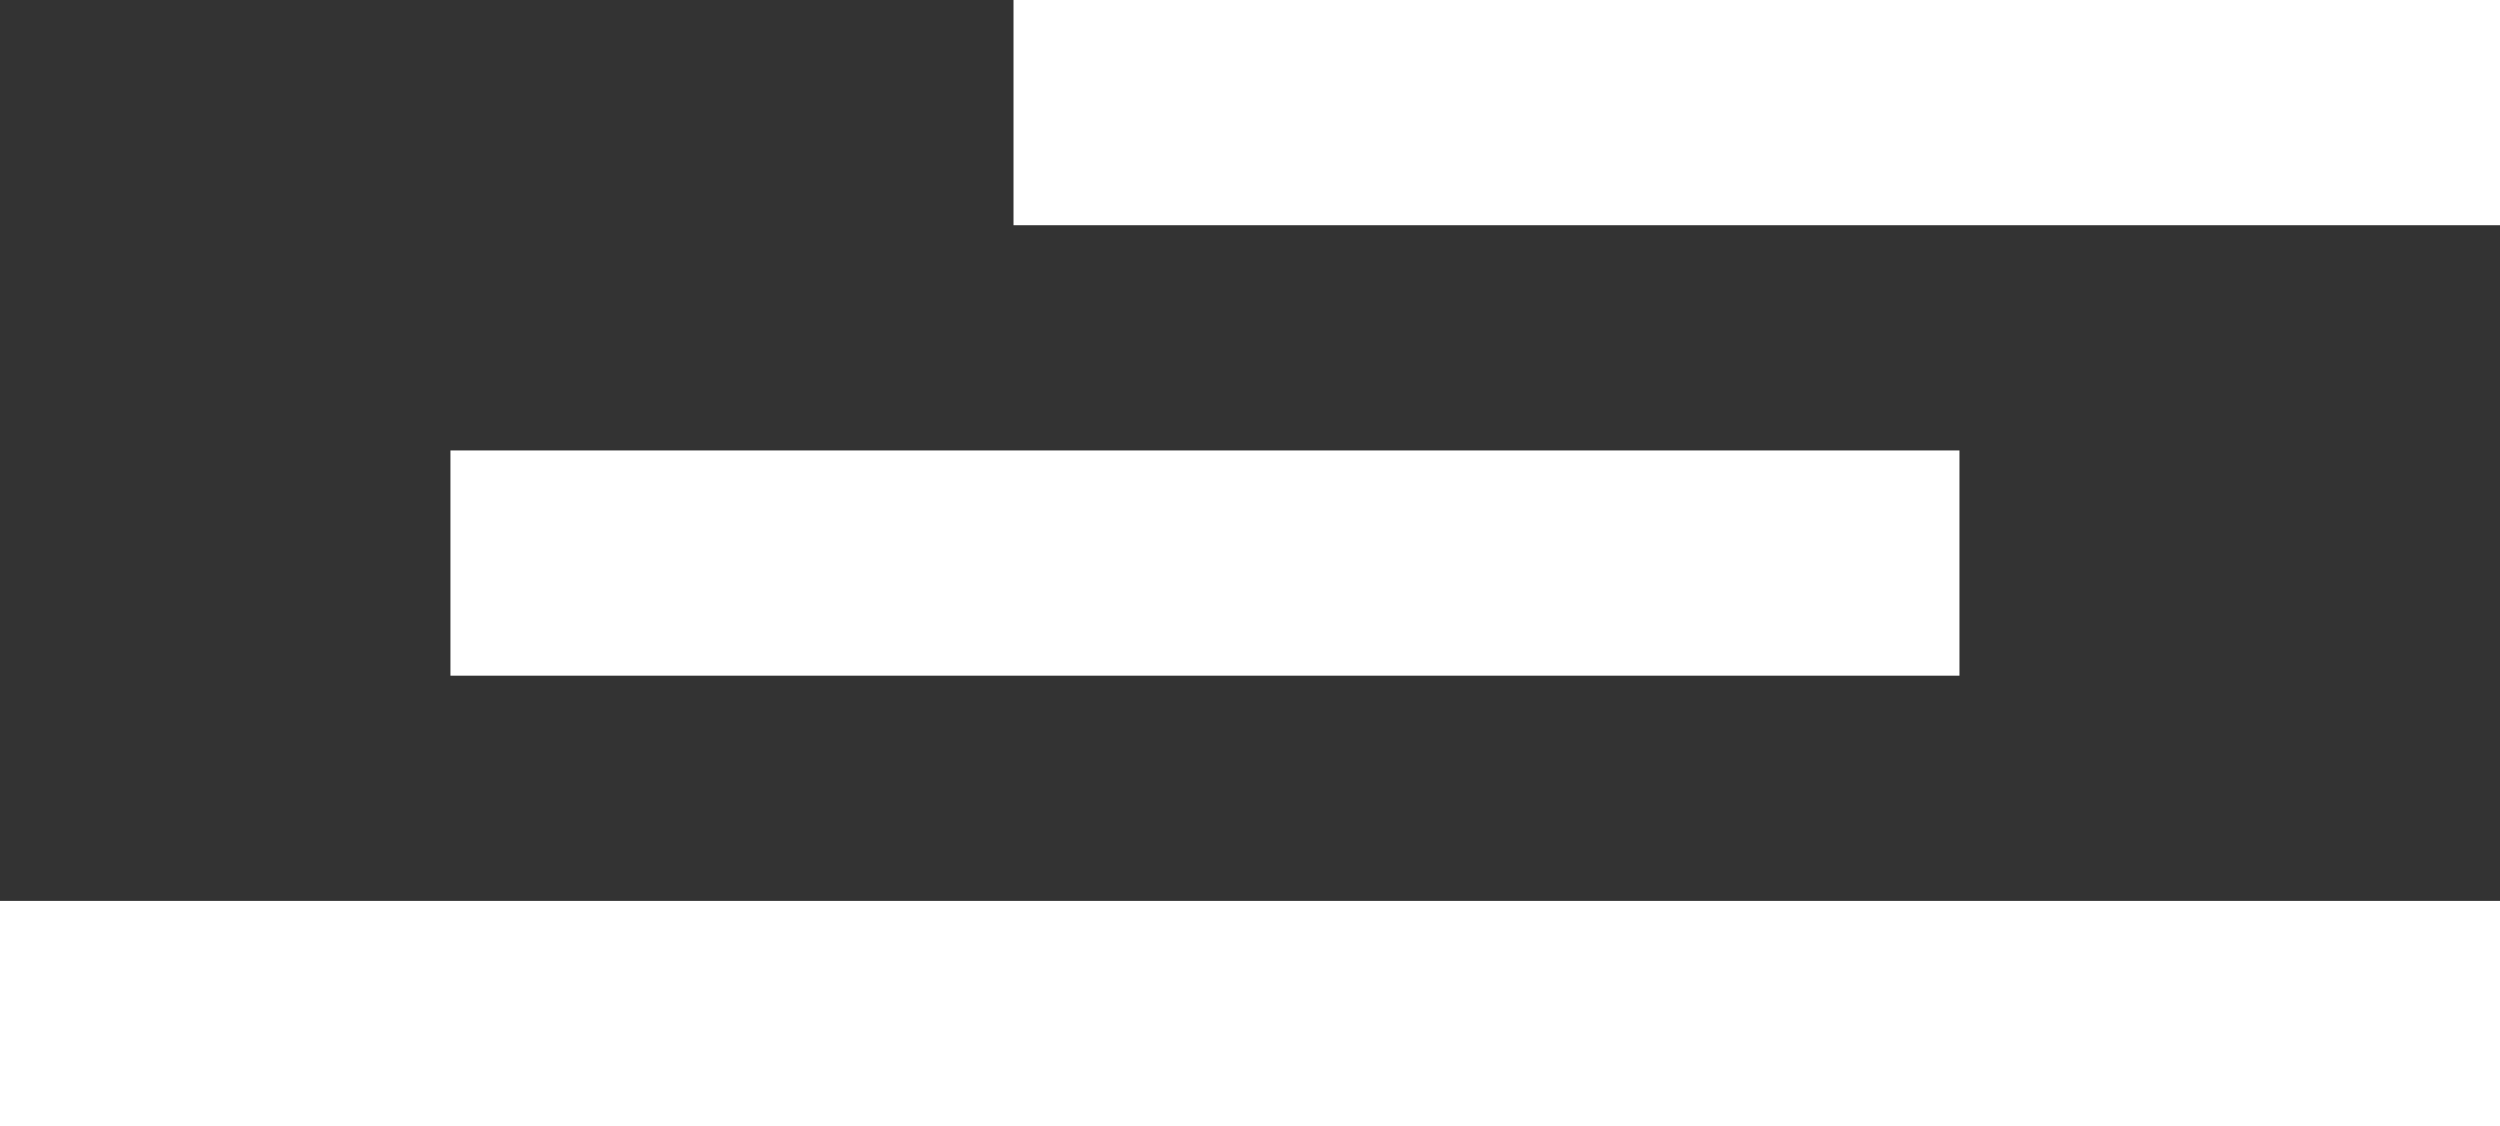
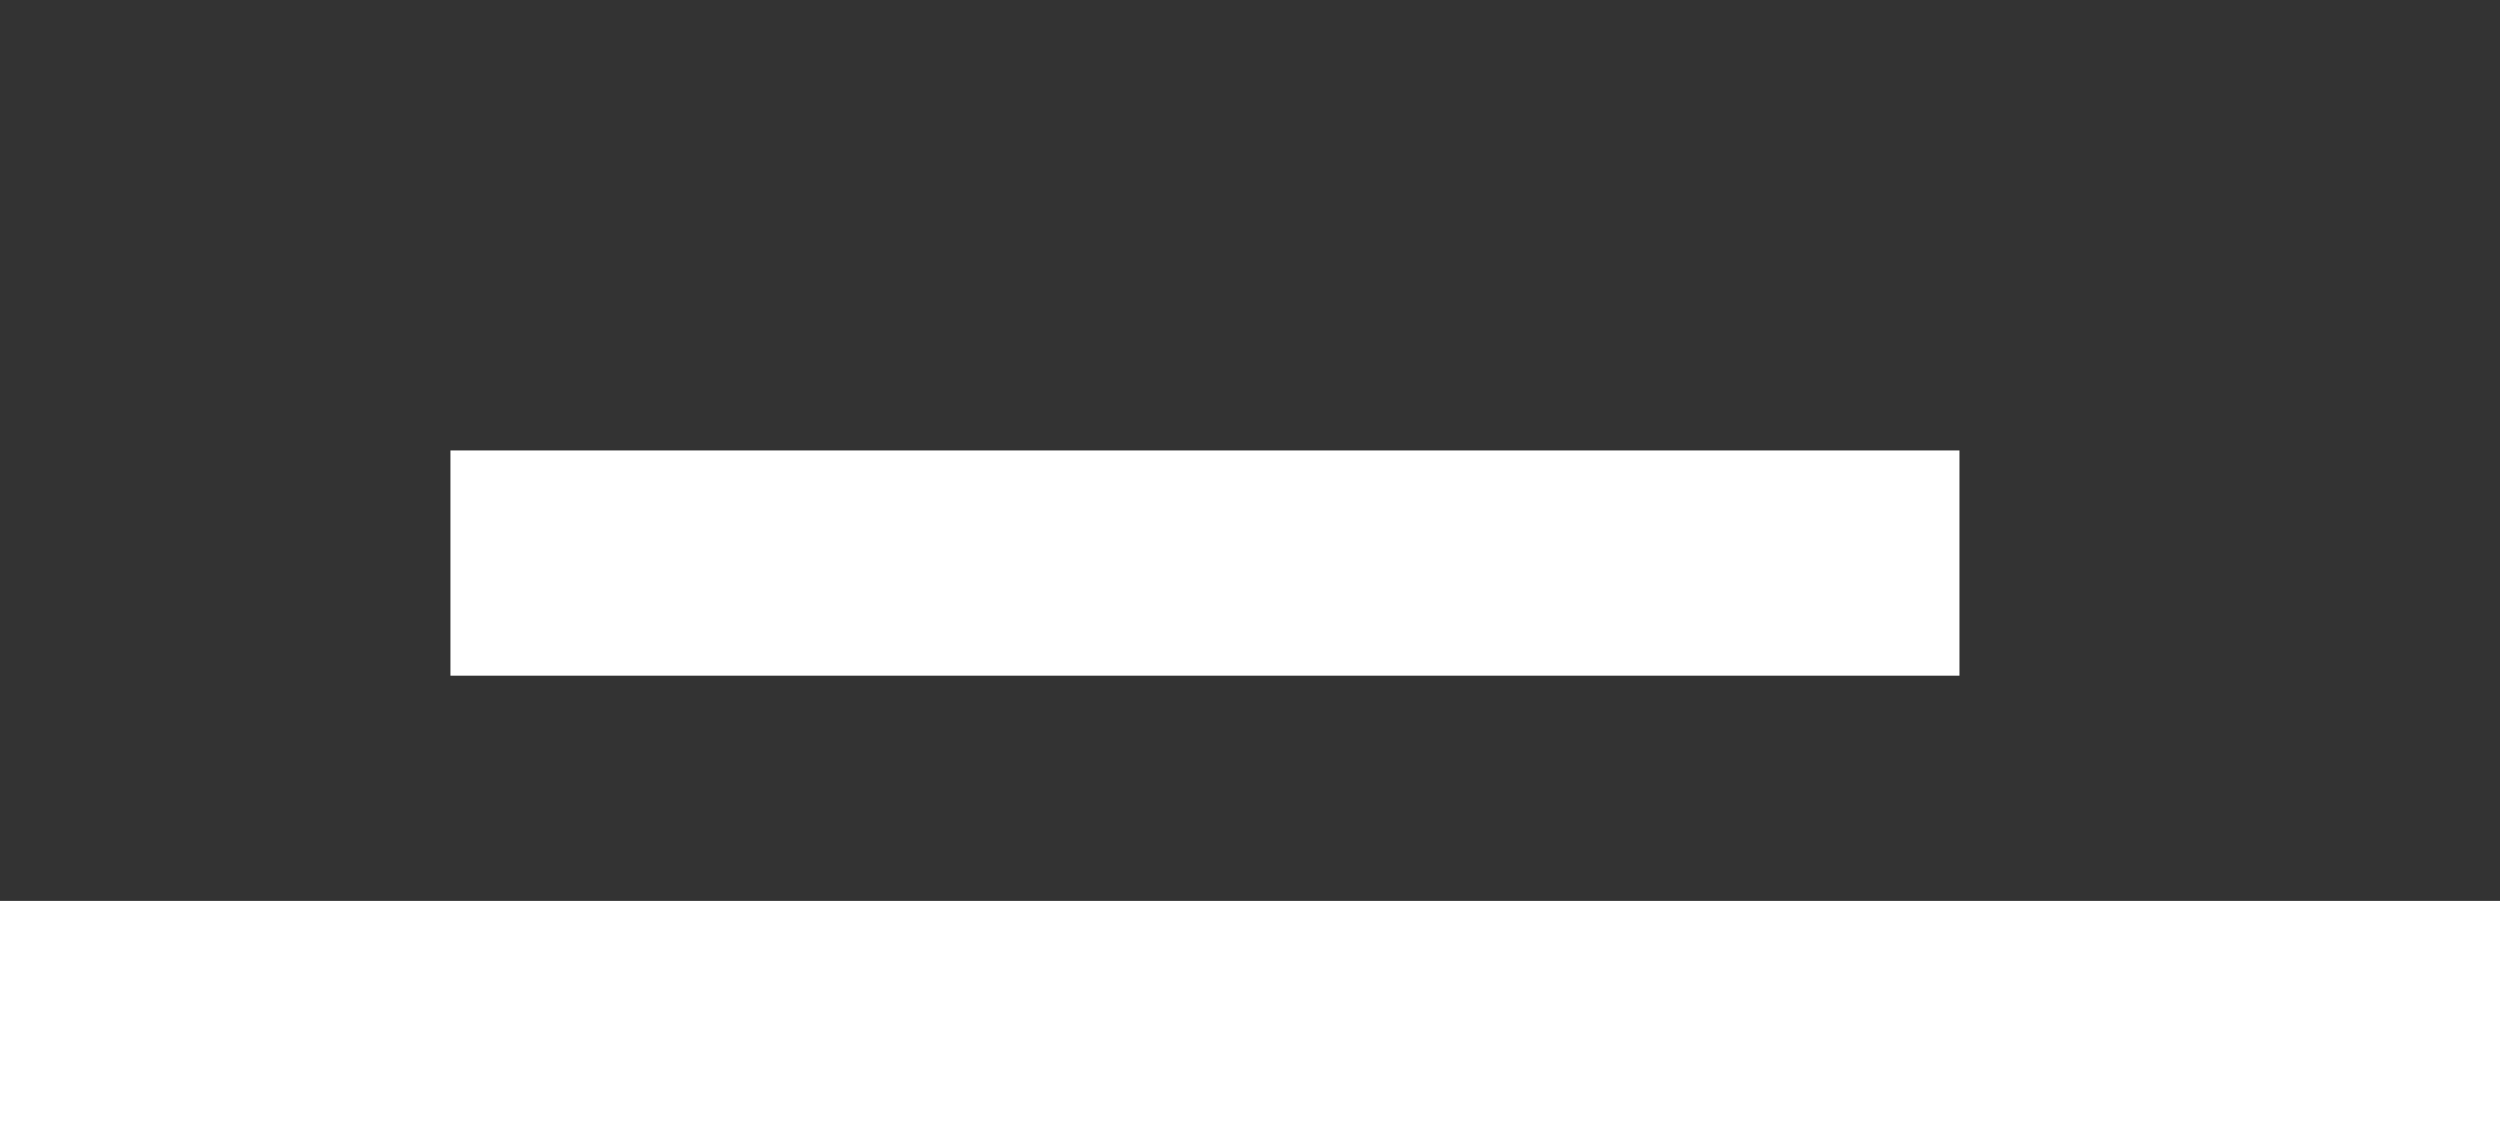
<svg xmlns="http://www.w3.org/2000/svg" width="222" height="100" viewBox="0 0 222 100" fill="none">
  <rect x="0" y="0" width="222" height="100" fill="#333333" stroke="none" />
-   <rect x="90" width="134" height="20" fill="white" />
  <rect x="40" y="40" width="134" height="20" fill="white" />
  <rect y="80" width="224" height="20" fill="white" />
</svg>